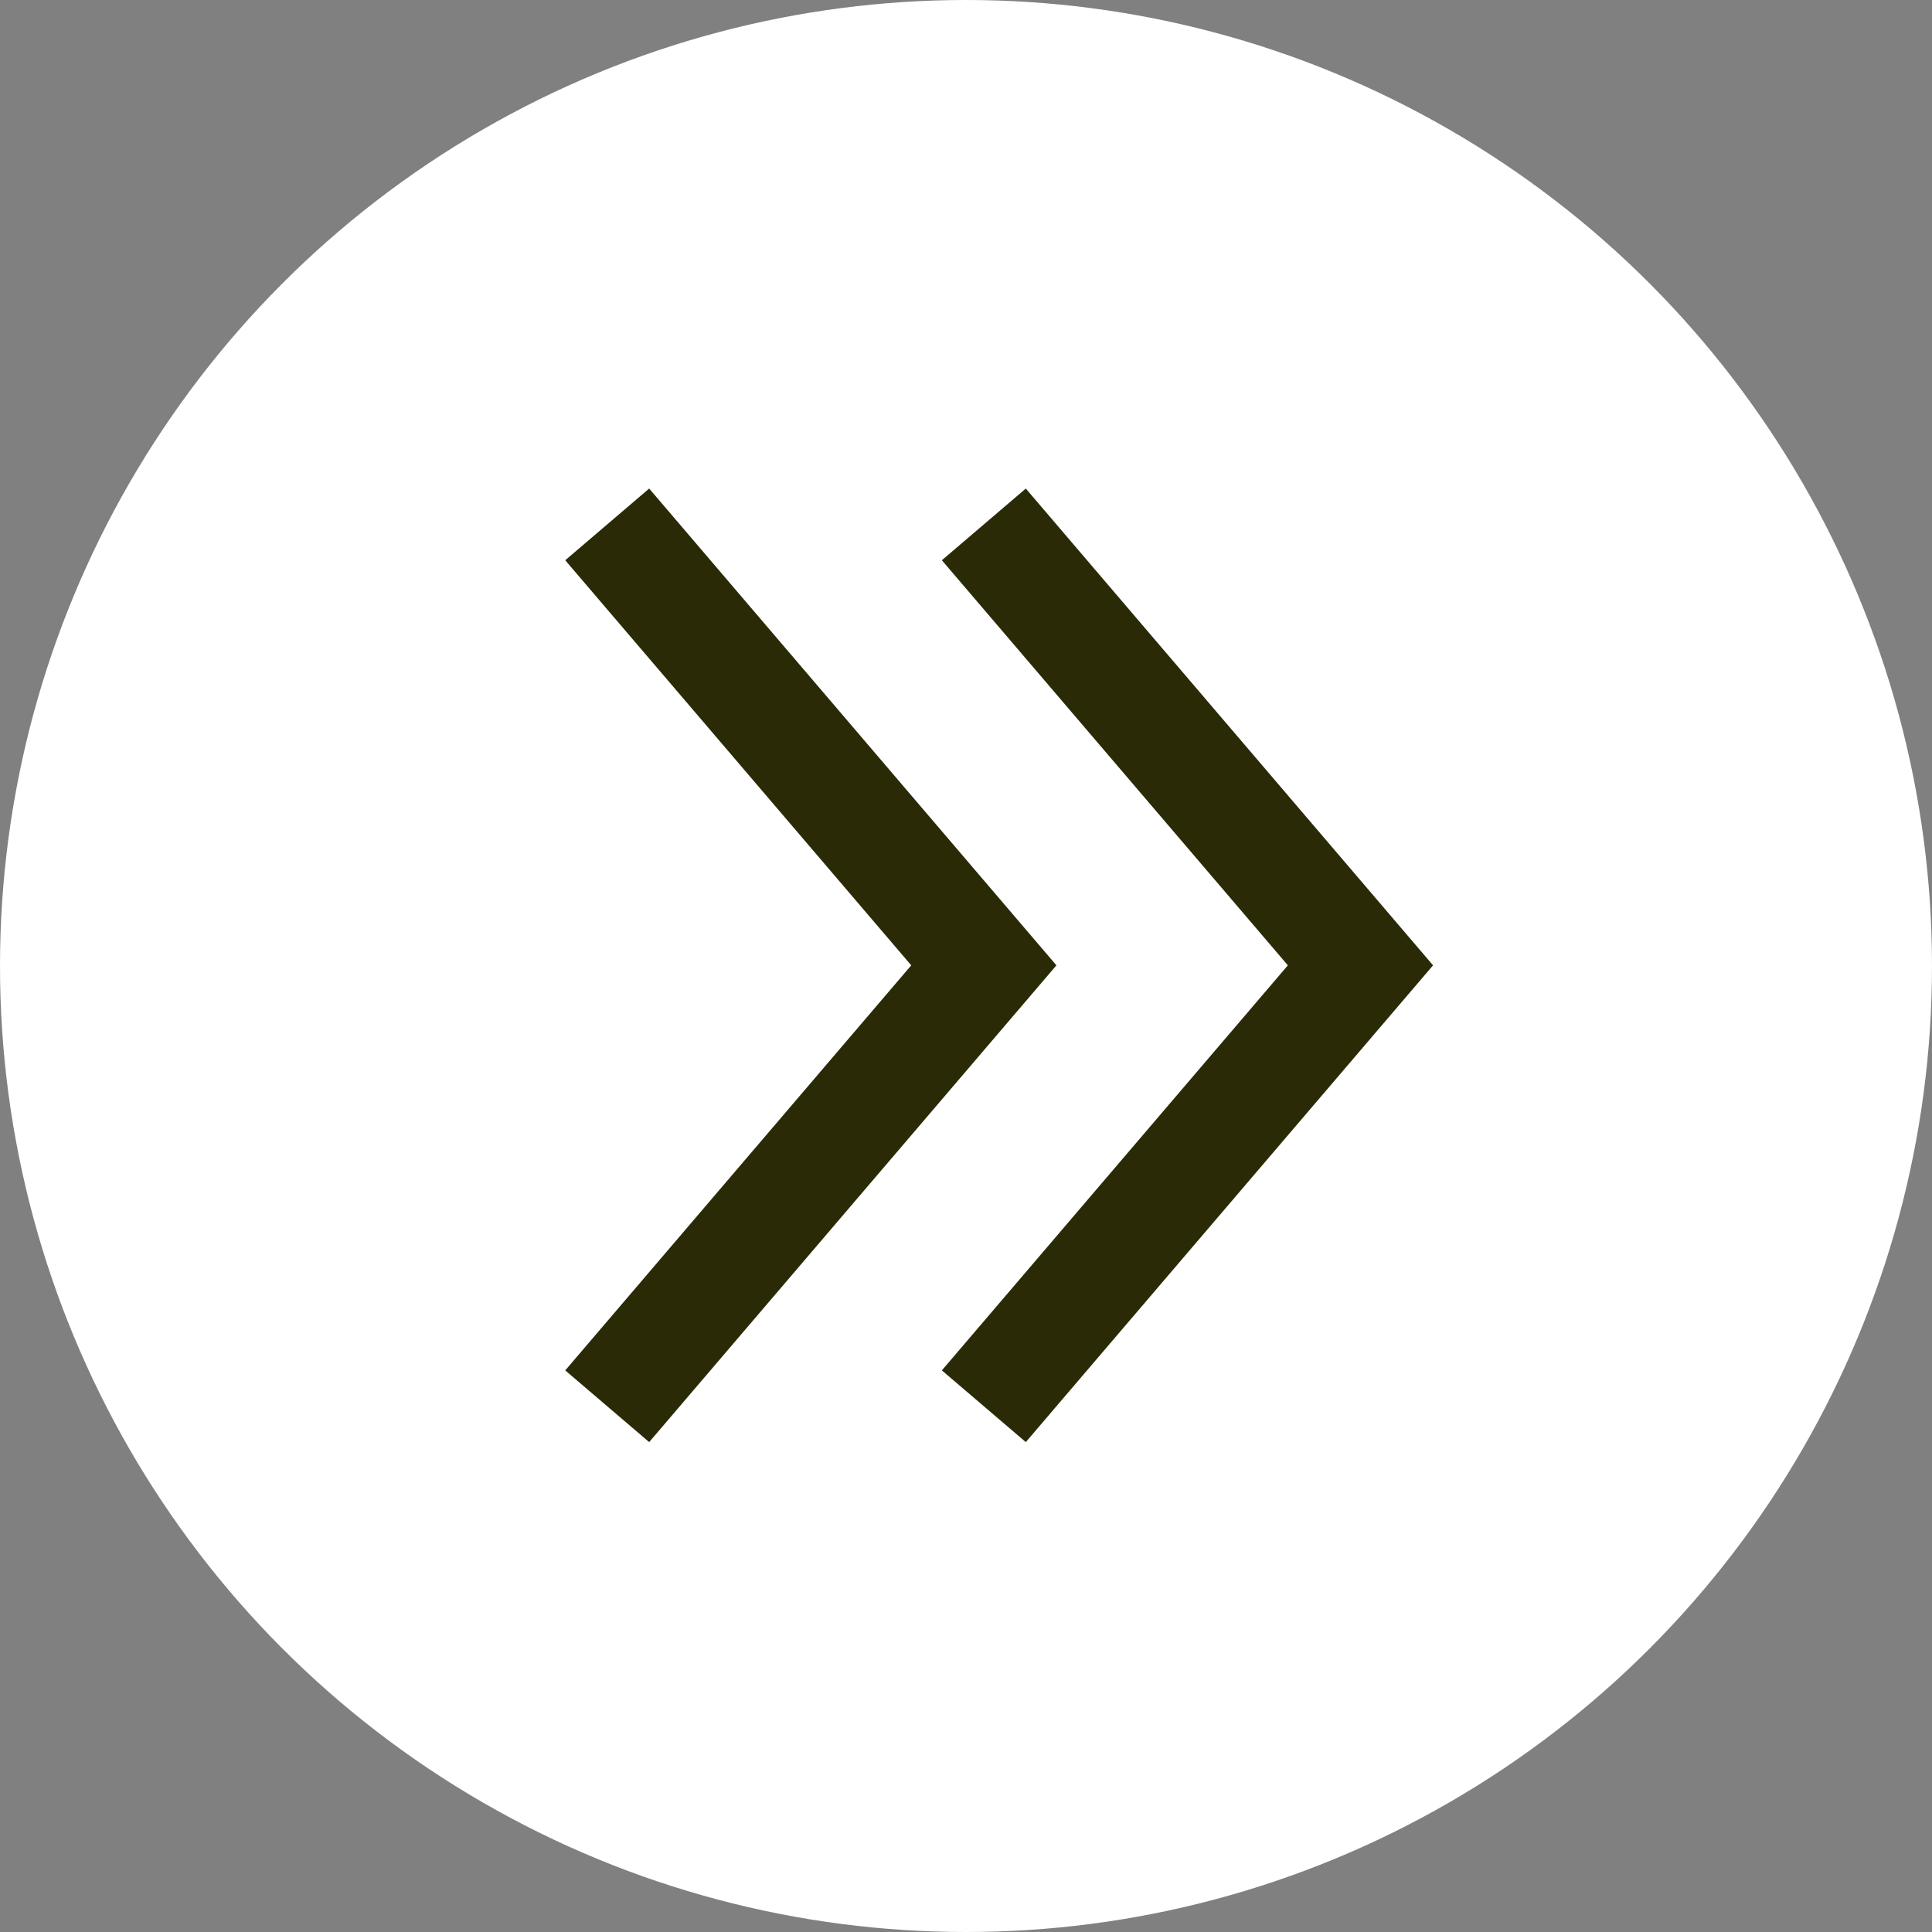
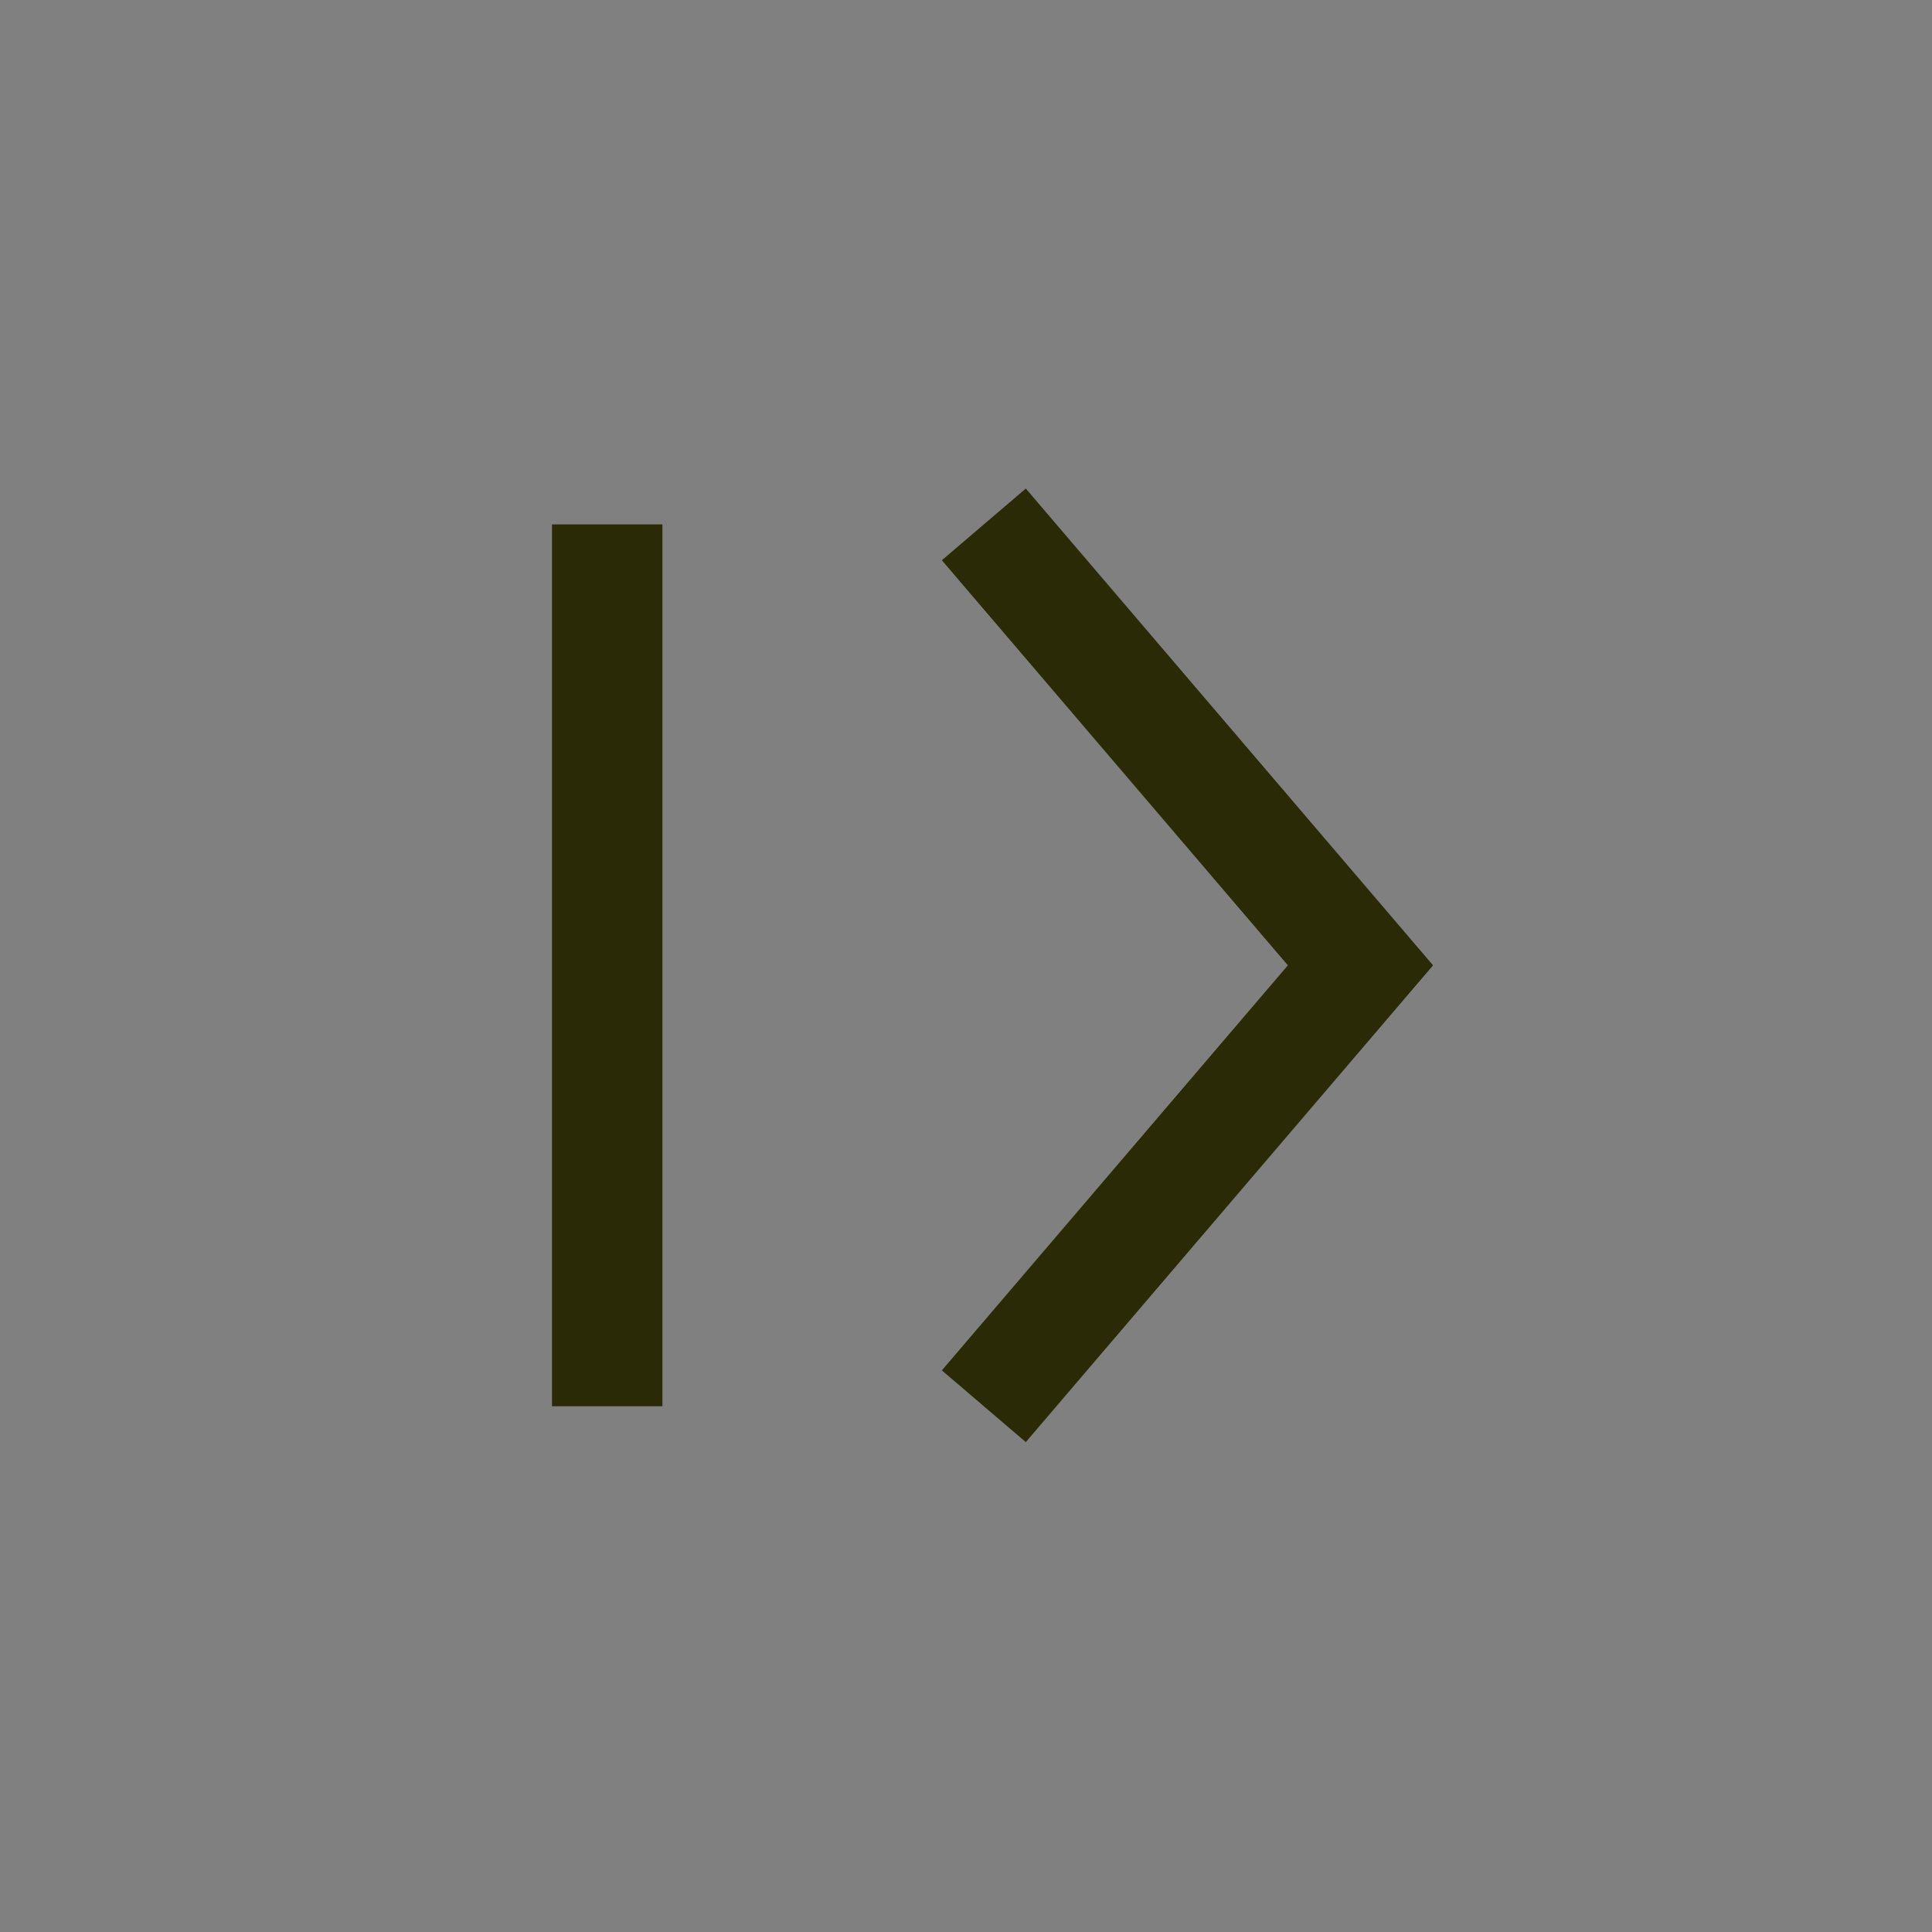
<svg xmlns="http://www.w3.org/2000/svg" width="70" height="70" viewBox="0 0 70 70" fill="none">
  <rect x="0" y="0" width="70" height="70" fill="#808080" stroke="none" />
-   <circle cx="35" cy="35" r="35" fill="white" />
  <path d="M35.646 19L49.292 34.976L35.646 50.951" stroke="#2A2B06" stroke-width="4" />
-   <path d="M22 19L35.646 34.976L22 50.951" stroke="#2A2B06" stroke-width="4" />
+   <path d="M22 19L22 50.951" stroke="#2A2B06" stroke-width="4" />
</svg>